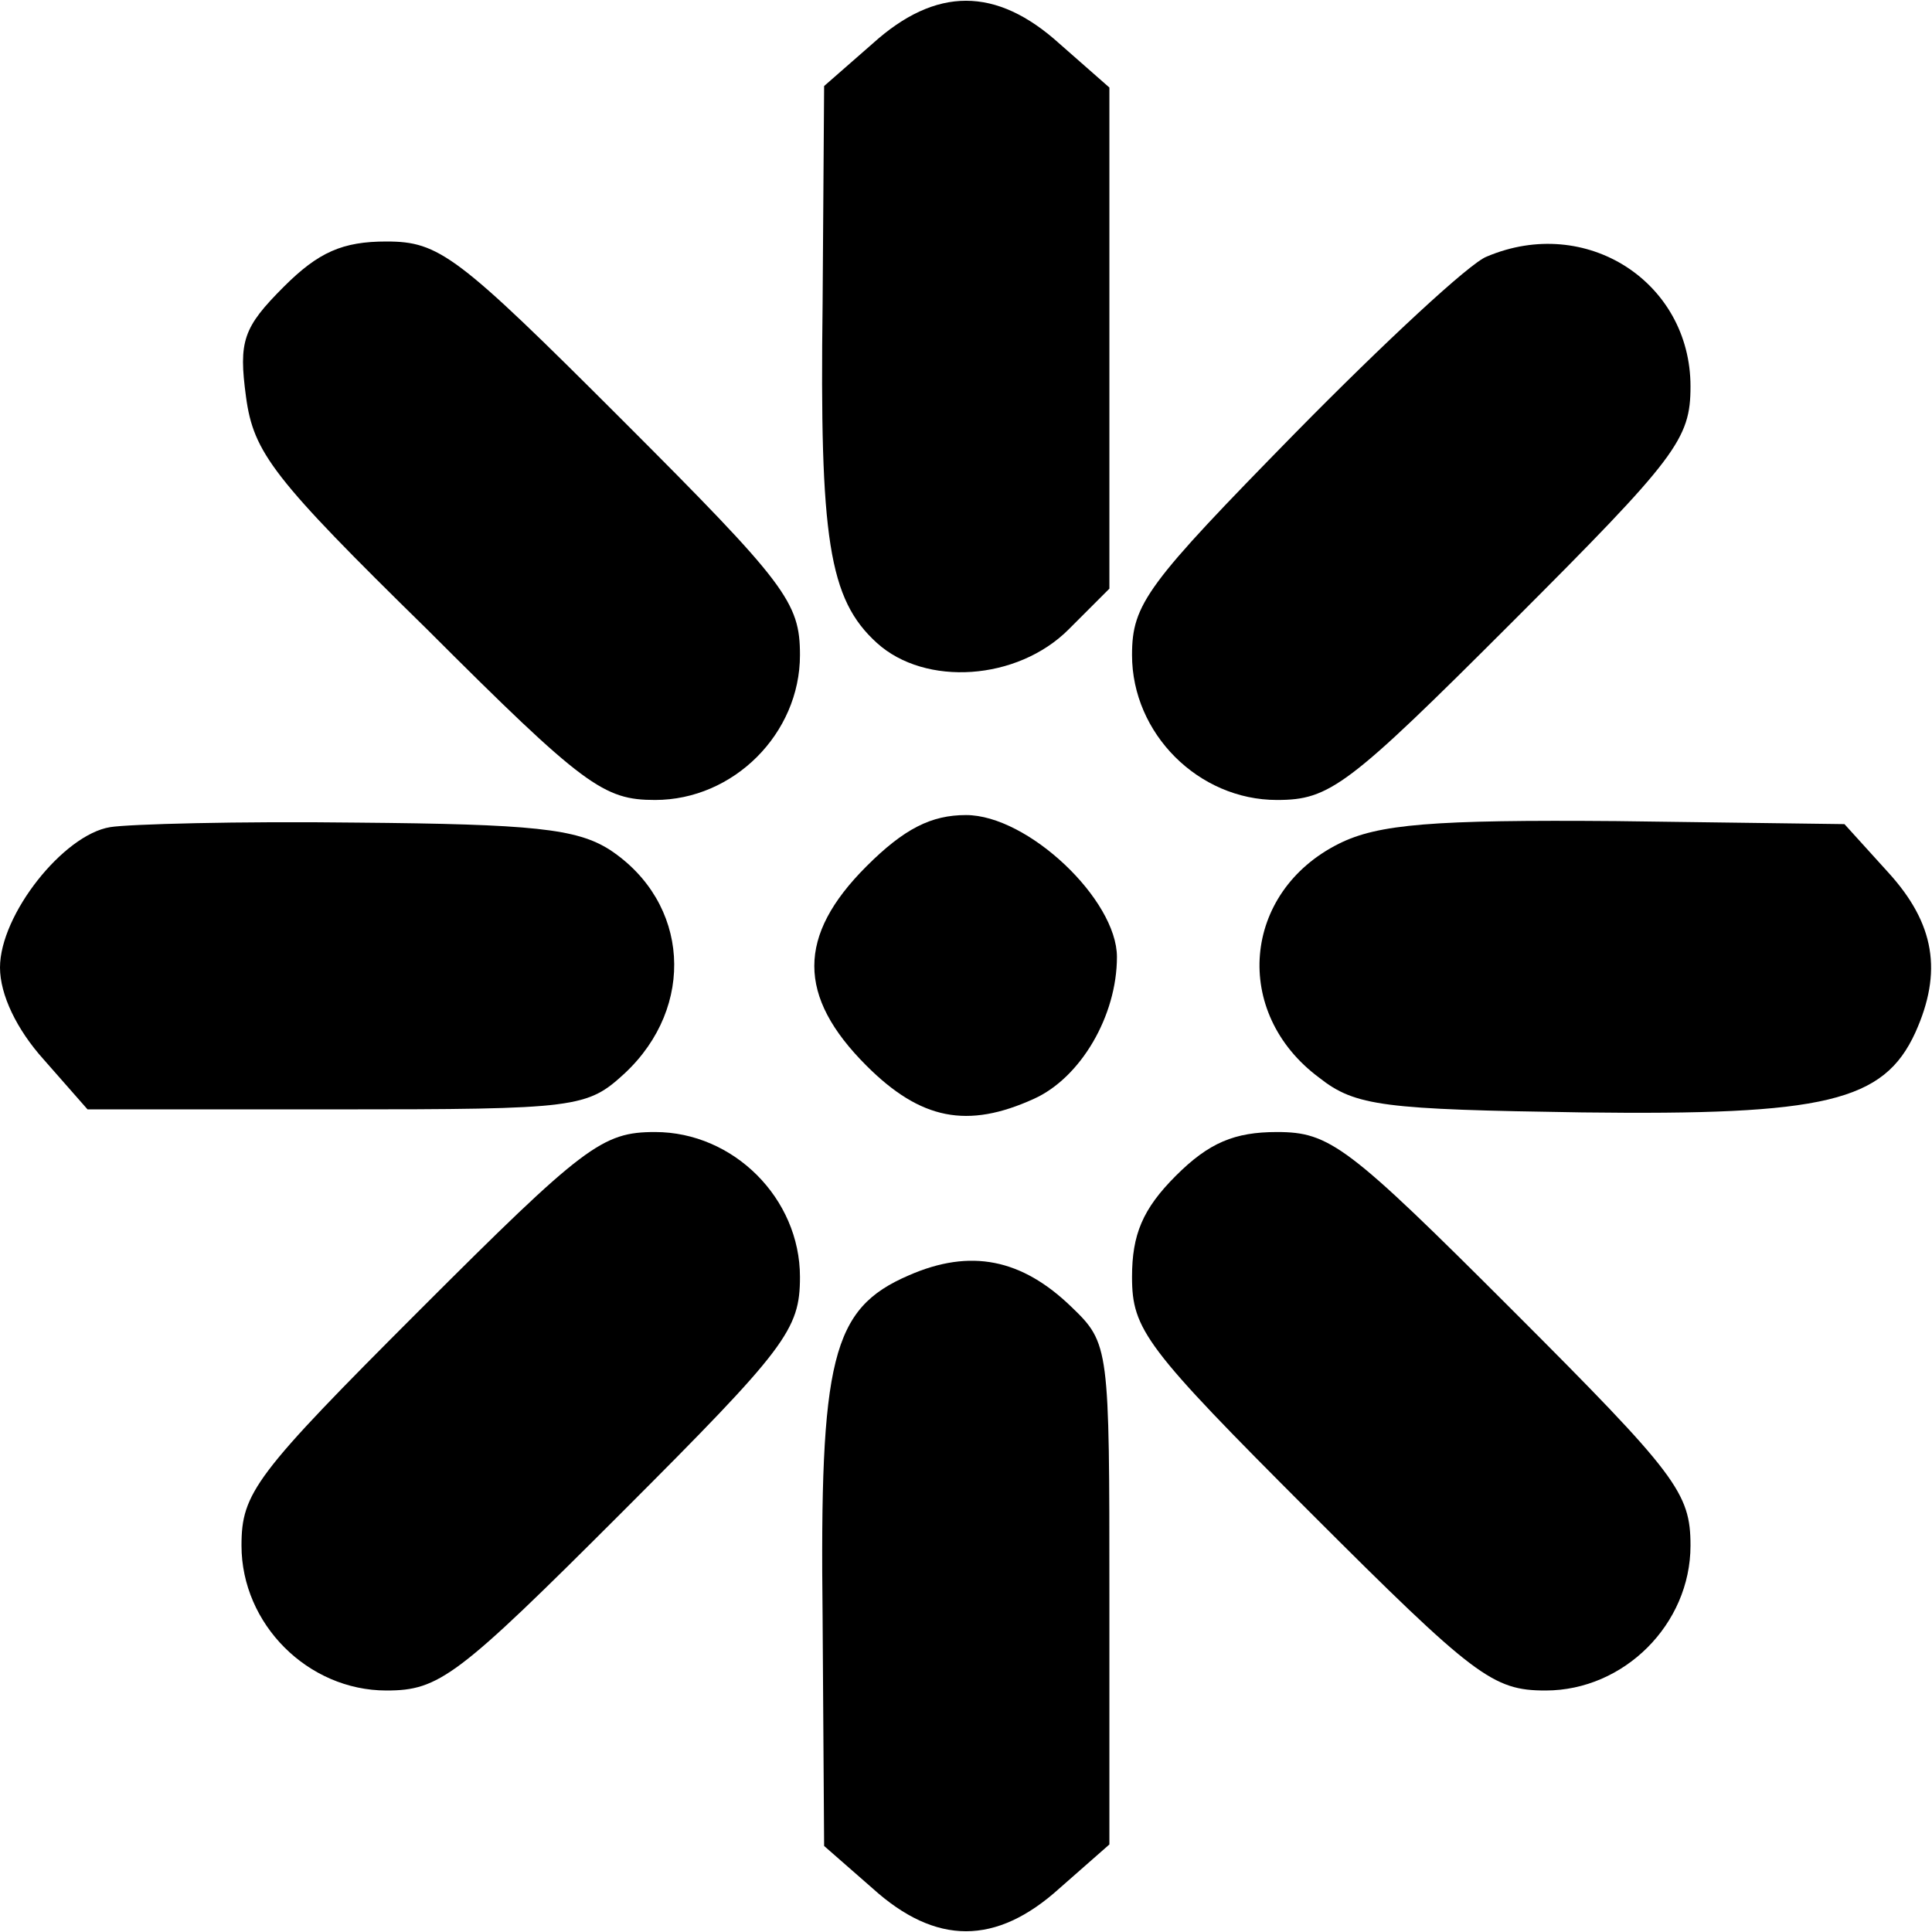
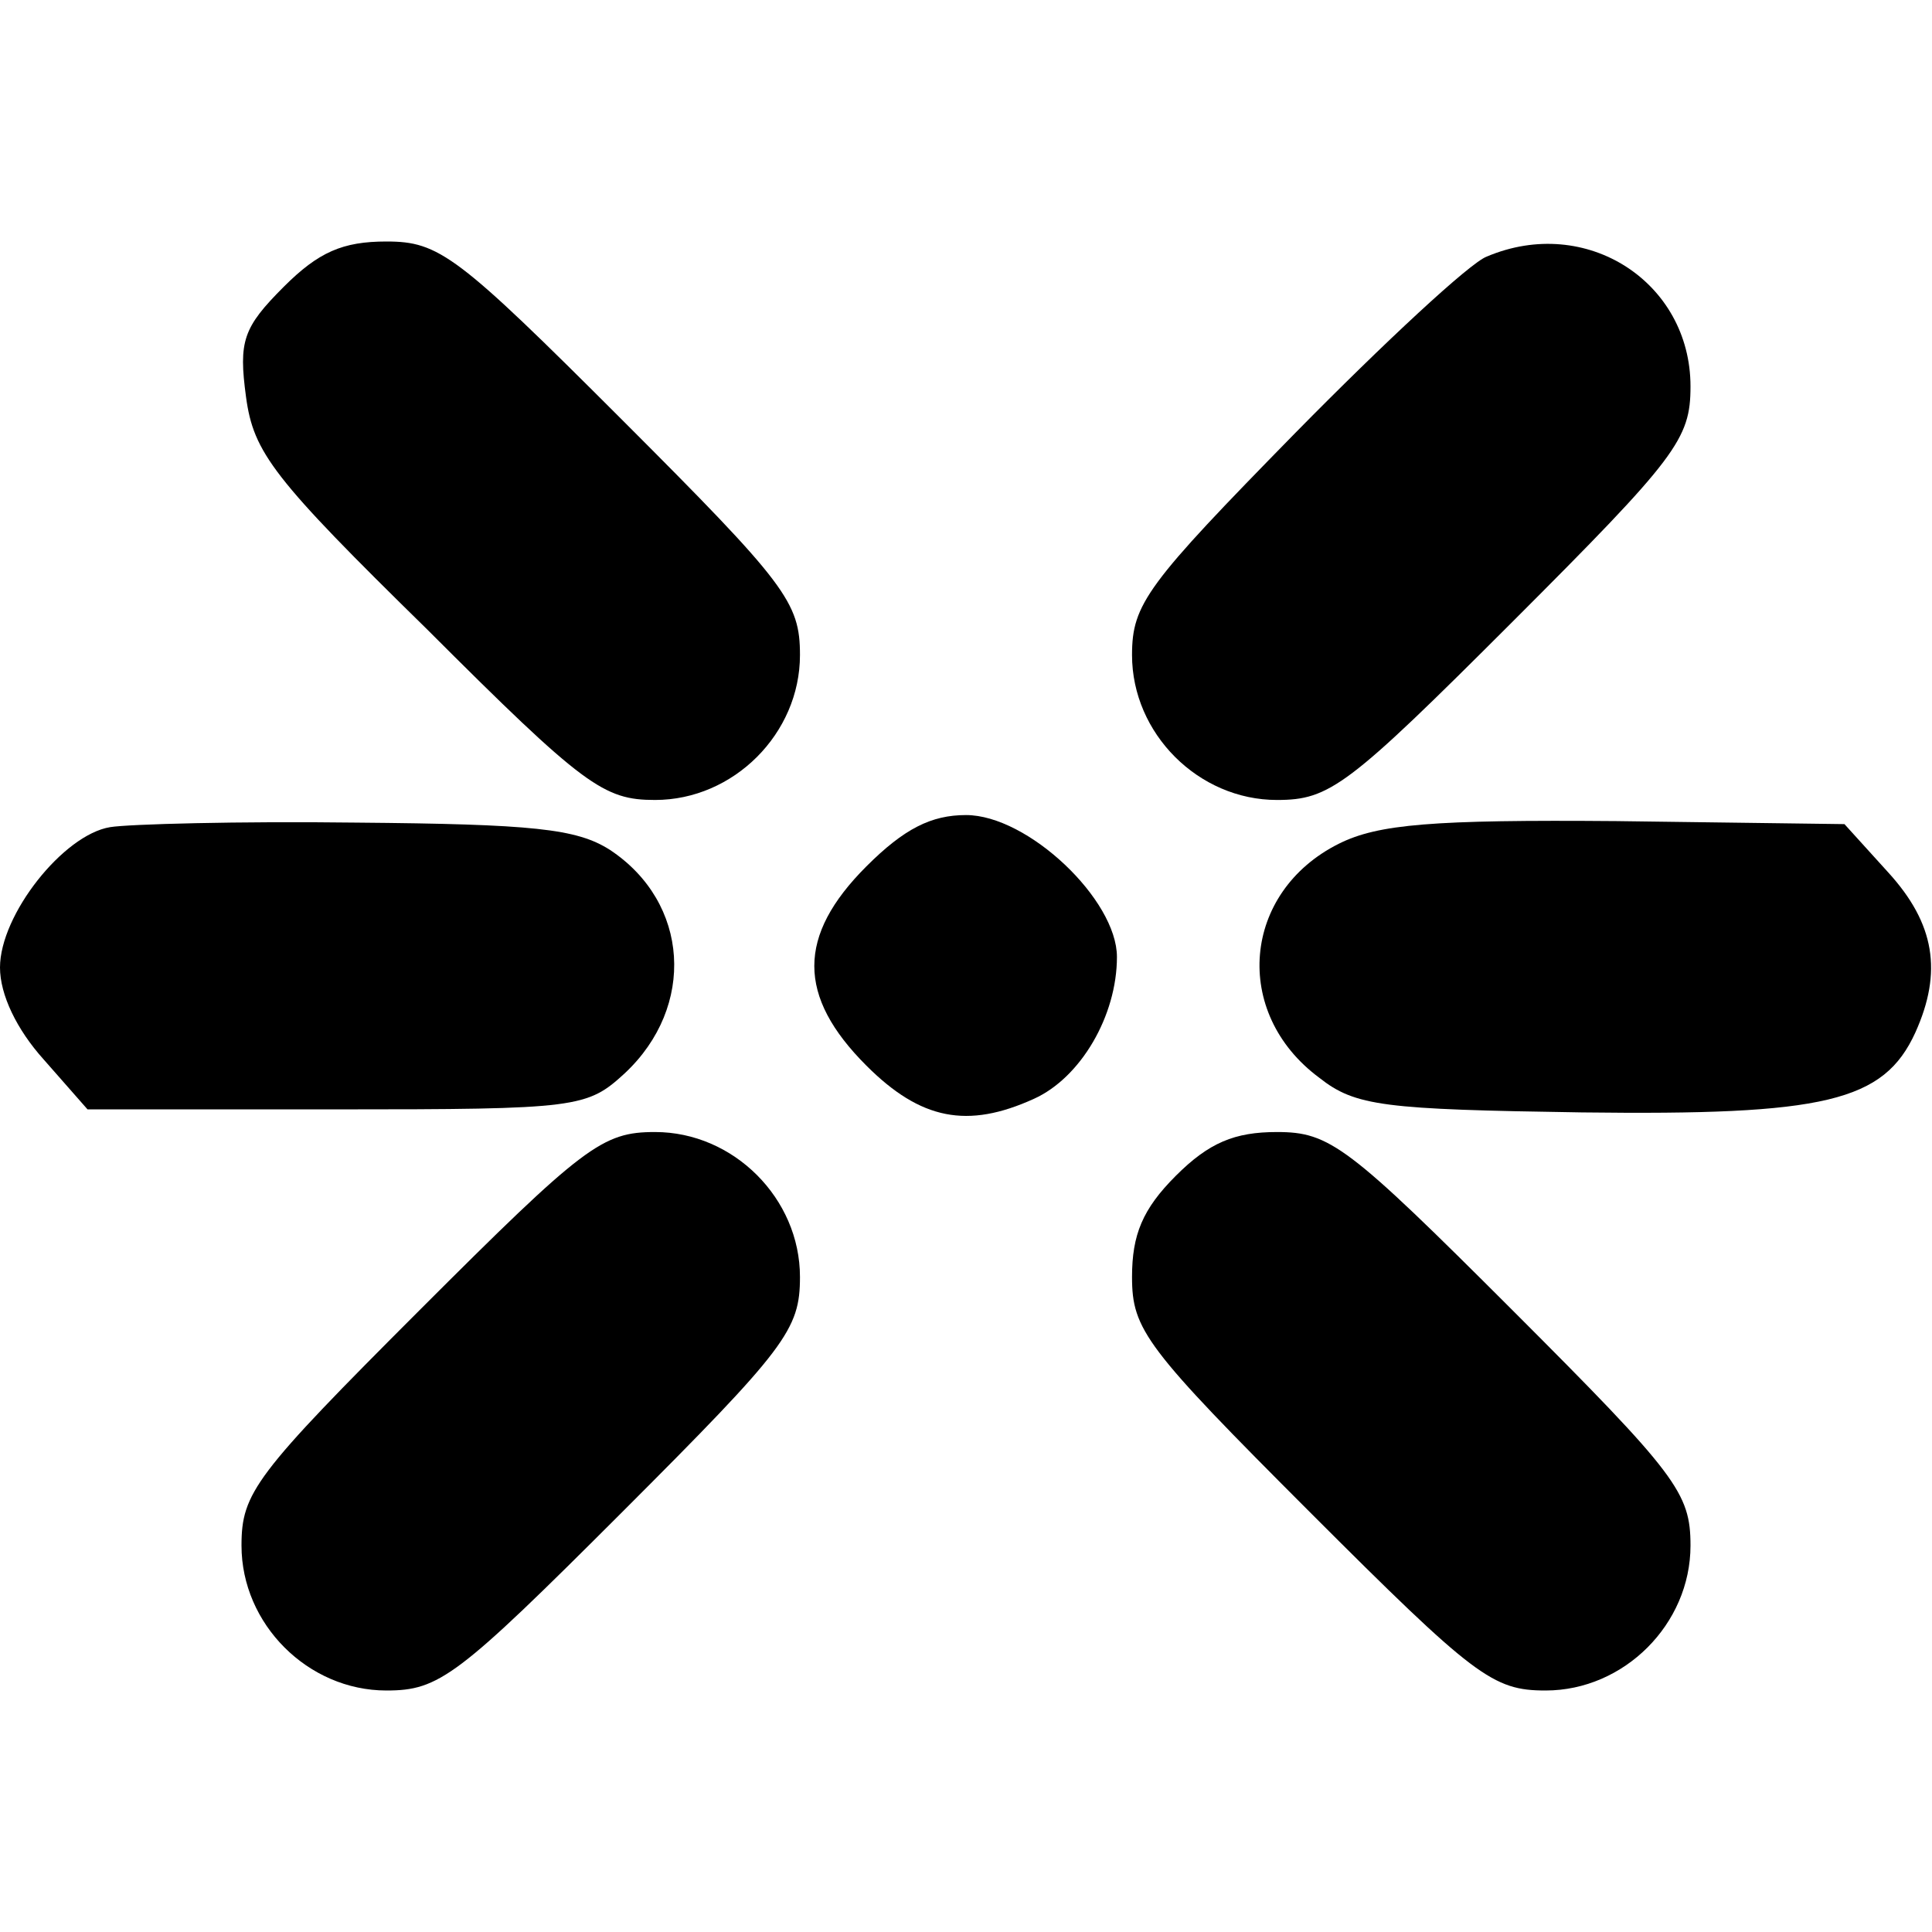
<svg xmlns="http://www.w3.org/2000/svg" version="1.0" width="128pt" height="128pt" viewBox="0 0 128 128" preserveAspectRatio="xMidYMid meet">
  <g transform="translate(0,128) scale(0.1,-0.1)" fill="#000000" stroke="none">
-     <path d="M578 1251 l-32 -28 -1 -144 c-2 -156 4 -196 36 -225 32 -29 93 -25 127 9 l27 27 0 166 0 166 -33 29 c-42 38 -82 38 -124 0z" />
    <path d="M188 1090 c-27 -27 -30 -36 -25 -73 5 -37 18 -54 120 -154 104 -104 117 -113 151 -113 52 0 96 44 96 96 0 35 -9 47 -118 156 -109 109 -121 118 -156 118 -29 0 -45 -7 -68 -30z" />
    <path d="M985 1110 c-11 -4 -68 -57 -127 -117 -98 -100 -108 -113 -108 -147 0 -52 44 -96 96 -96 35 0 47 9 156 118 109 109 118 121 118 156 0 69 -69 114 -135 86z" />
    <path d="M73 732 c-31 -5 -73 -58 -73 -93 0 -18 11 -41 29 -61 l29 -33 165 0 c160 0 166 1 191 24 47 44 43 113 -10 148 -22 14 -51 17 -168 18 -78 1 -151 -1 -163 -3z" />
    <path d="M574 706 c-46 -46 -46 -86 0 -132 36 -36 67 -42 111 -22 31 14 55 55 55 94 0 38 -59 94 -100 94 -23 0 -41 -9 -66 -34z" />
    <path d="M887 721 c-64 -32 -71 -112 -13 -155 24 -19 43 -21 174 -23 161 -2 200 7 221 53 18 40 13 72 -18 106 l-29 32 -151 2 c-122 1 -158 -2 -184 -15z" />
    <path d="M278 412 c-109 -109 -118 -121 -118 -156 0 -52 44 -96 96 -96 35 0 47 9 156 118 109 109 118 121 118 156 0 52 -44 96 -96 96 -35 0 -47 -9 -156 -118z" />
    <path d="M779 501 c-22 -22 -29 -39 -29 -67 0 -35 9 -47 118 -156 109 -109 121 -118 156 -118 52 0 96 44 96 96 0 35 -9 47 -118 156 -109 109 -121 118 -156 118 -28 0 -45 -7 -67 -29z" />
-     <path d="M602 435 c-51 -22 -59 -55 -57 -227 l1 -151 32 -28 c42 -38 82 -38 124 0 l33 29 0 166 c0 163 0 166 -25 190 -33 32 -67 39 -108 21z" />
  </g>
</svg>